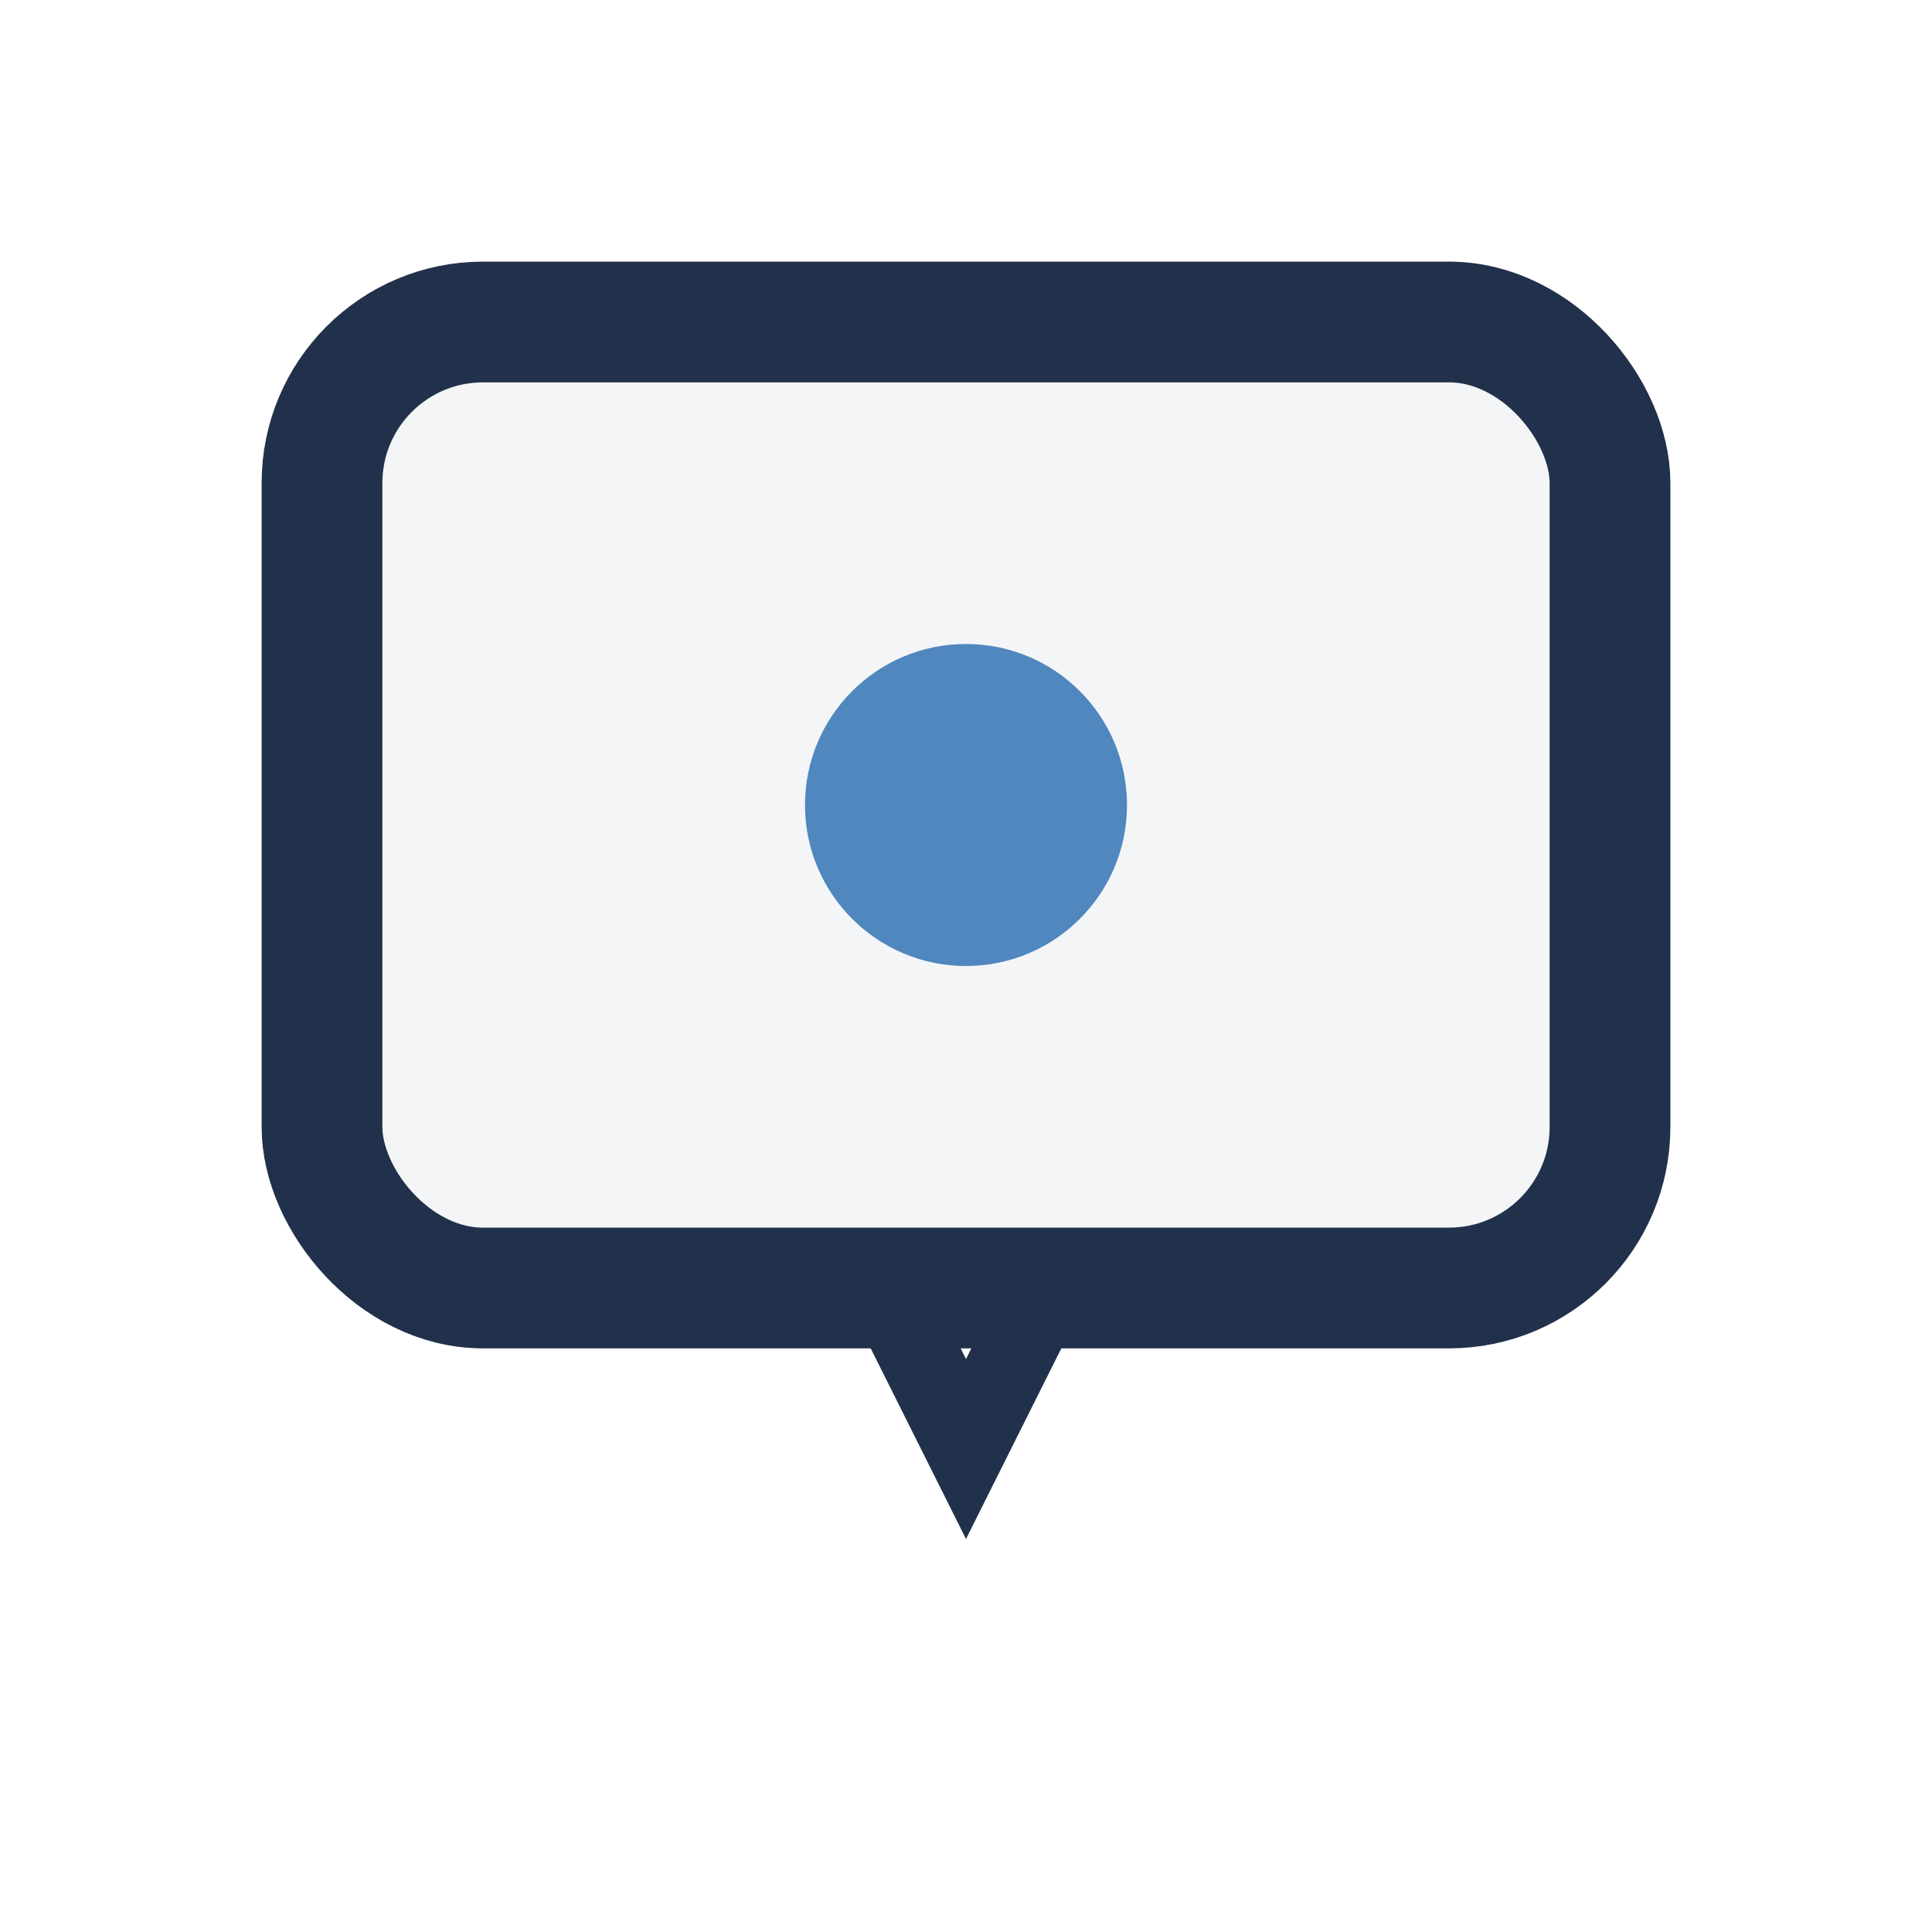
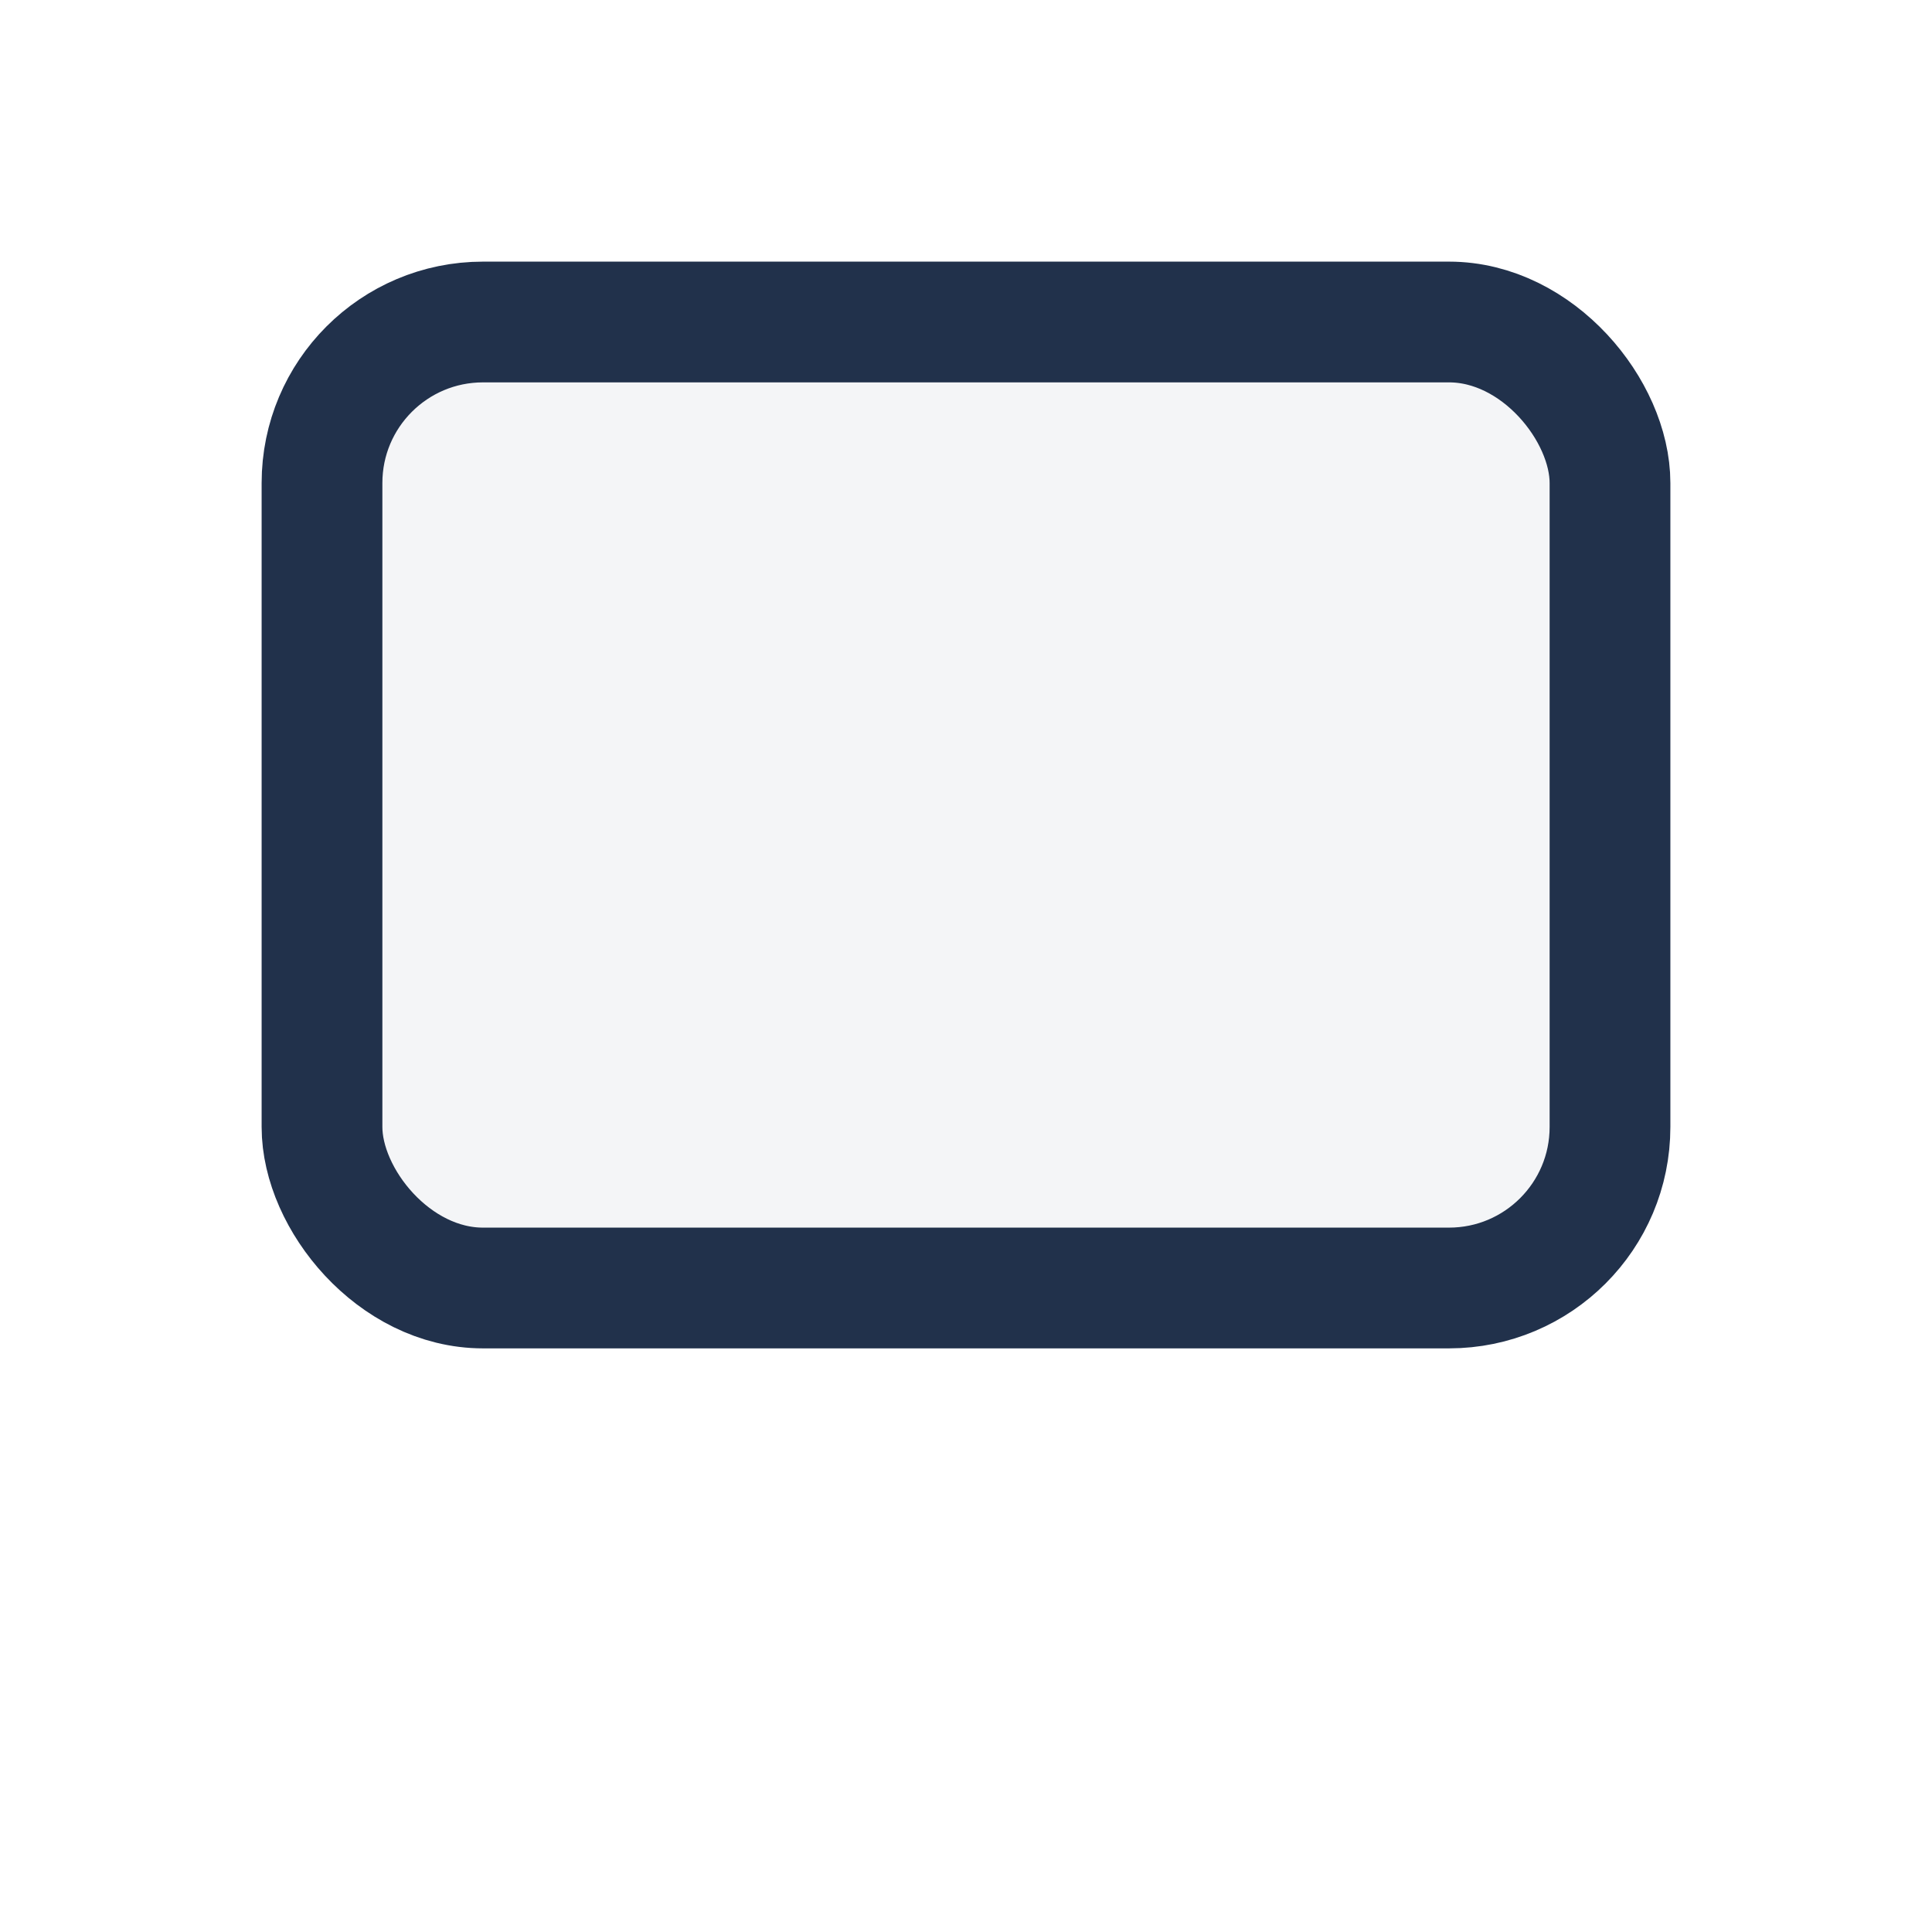
<svg xmlns="http://www.w3.org/2000/svg" viewBox="0 0 24 24" width="32" height="32">
  <rect x="4" y="4" width="16" height="12" rx="2" fill="#F4F5F7" stroke="#21314B" stroke-width="1.5" />
-   <circle cx="12" cy="10" r="2" fill="#4F87BE" />
-   <path d="M11 16l1 2 1-2" stroke="#21314B" stroke-width="1" fill="none" />
</svg>